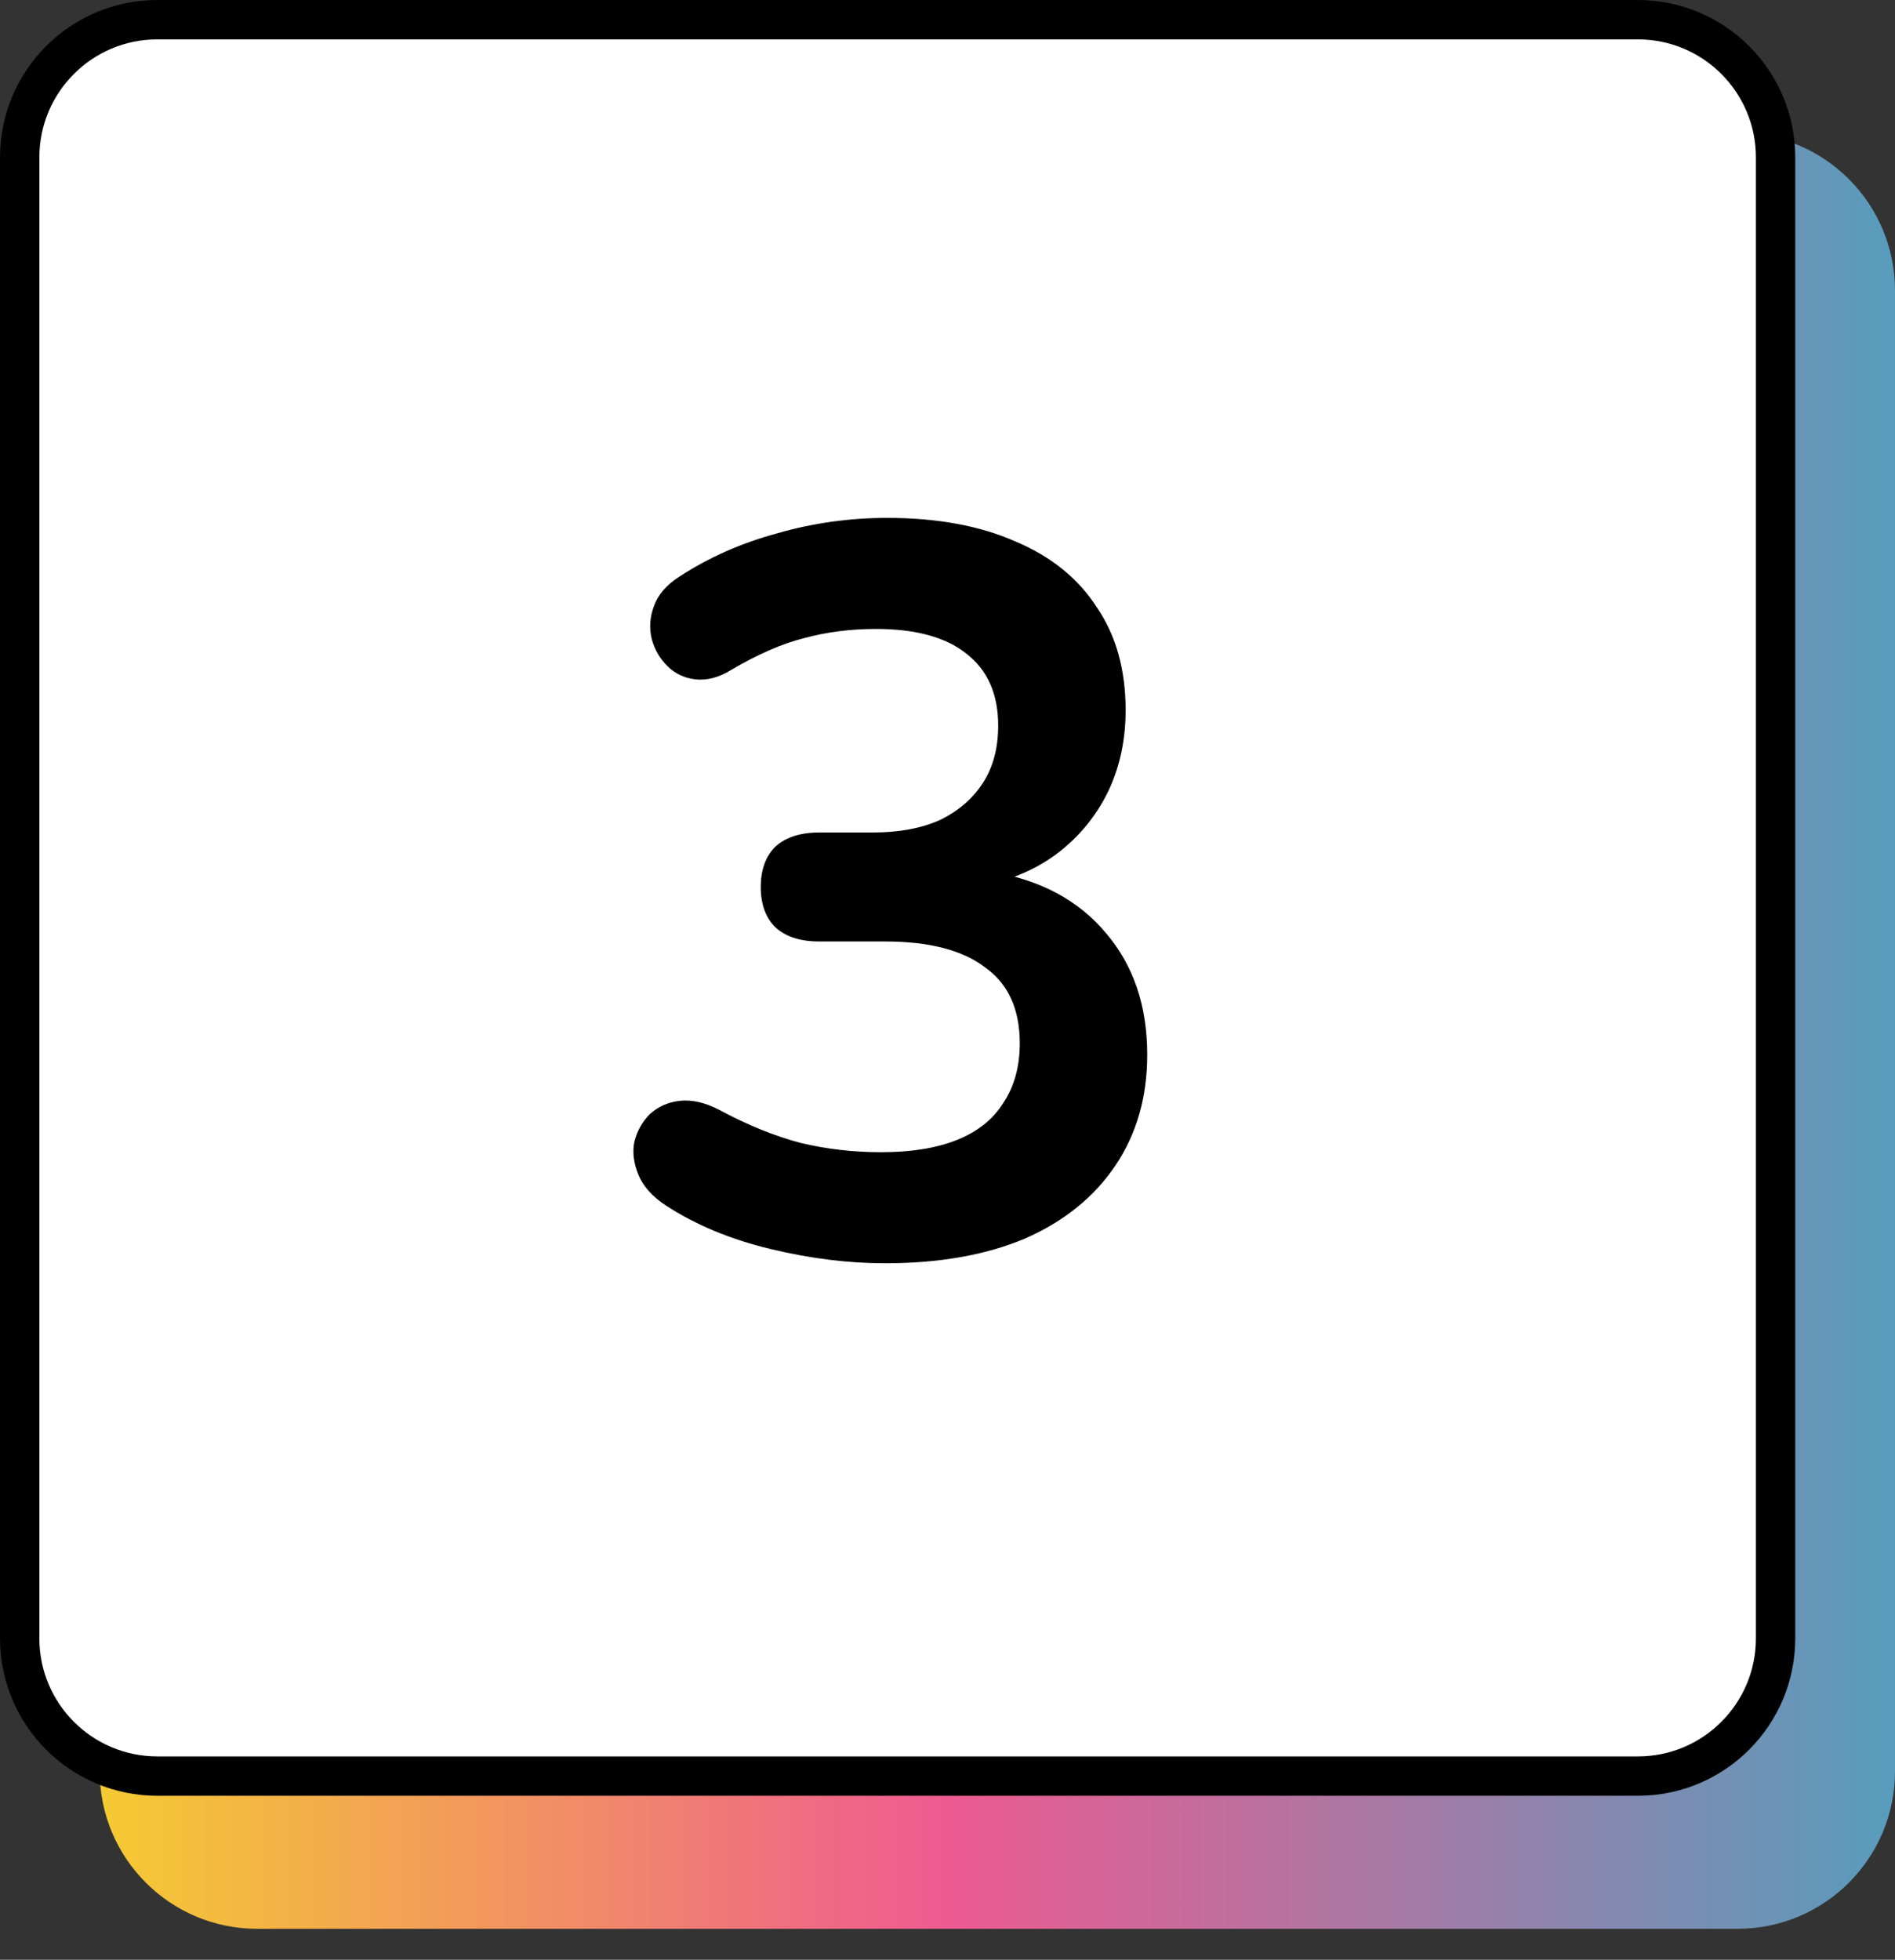
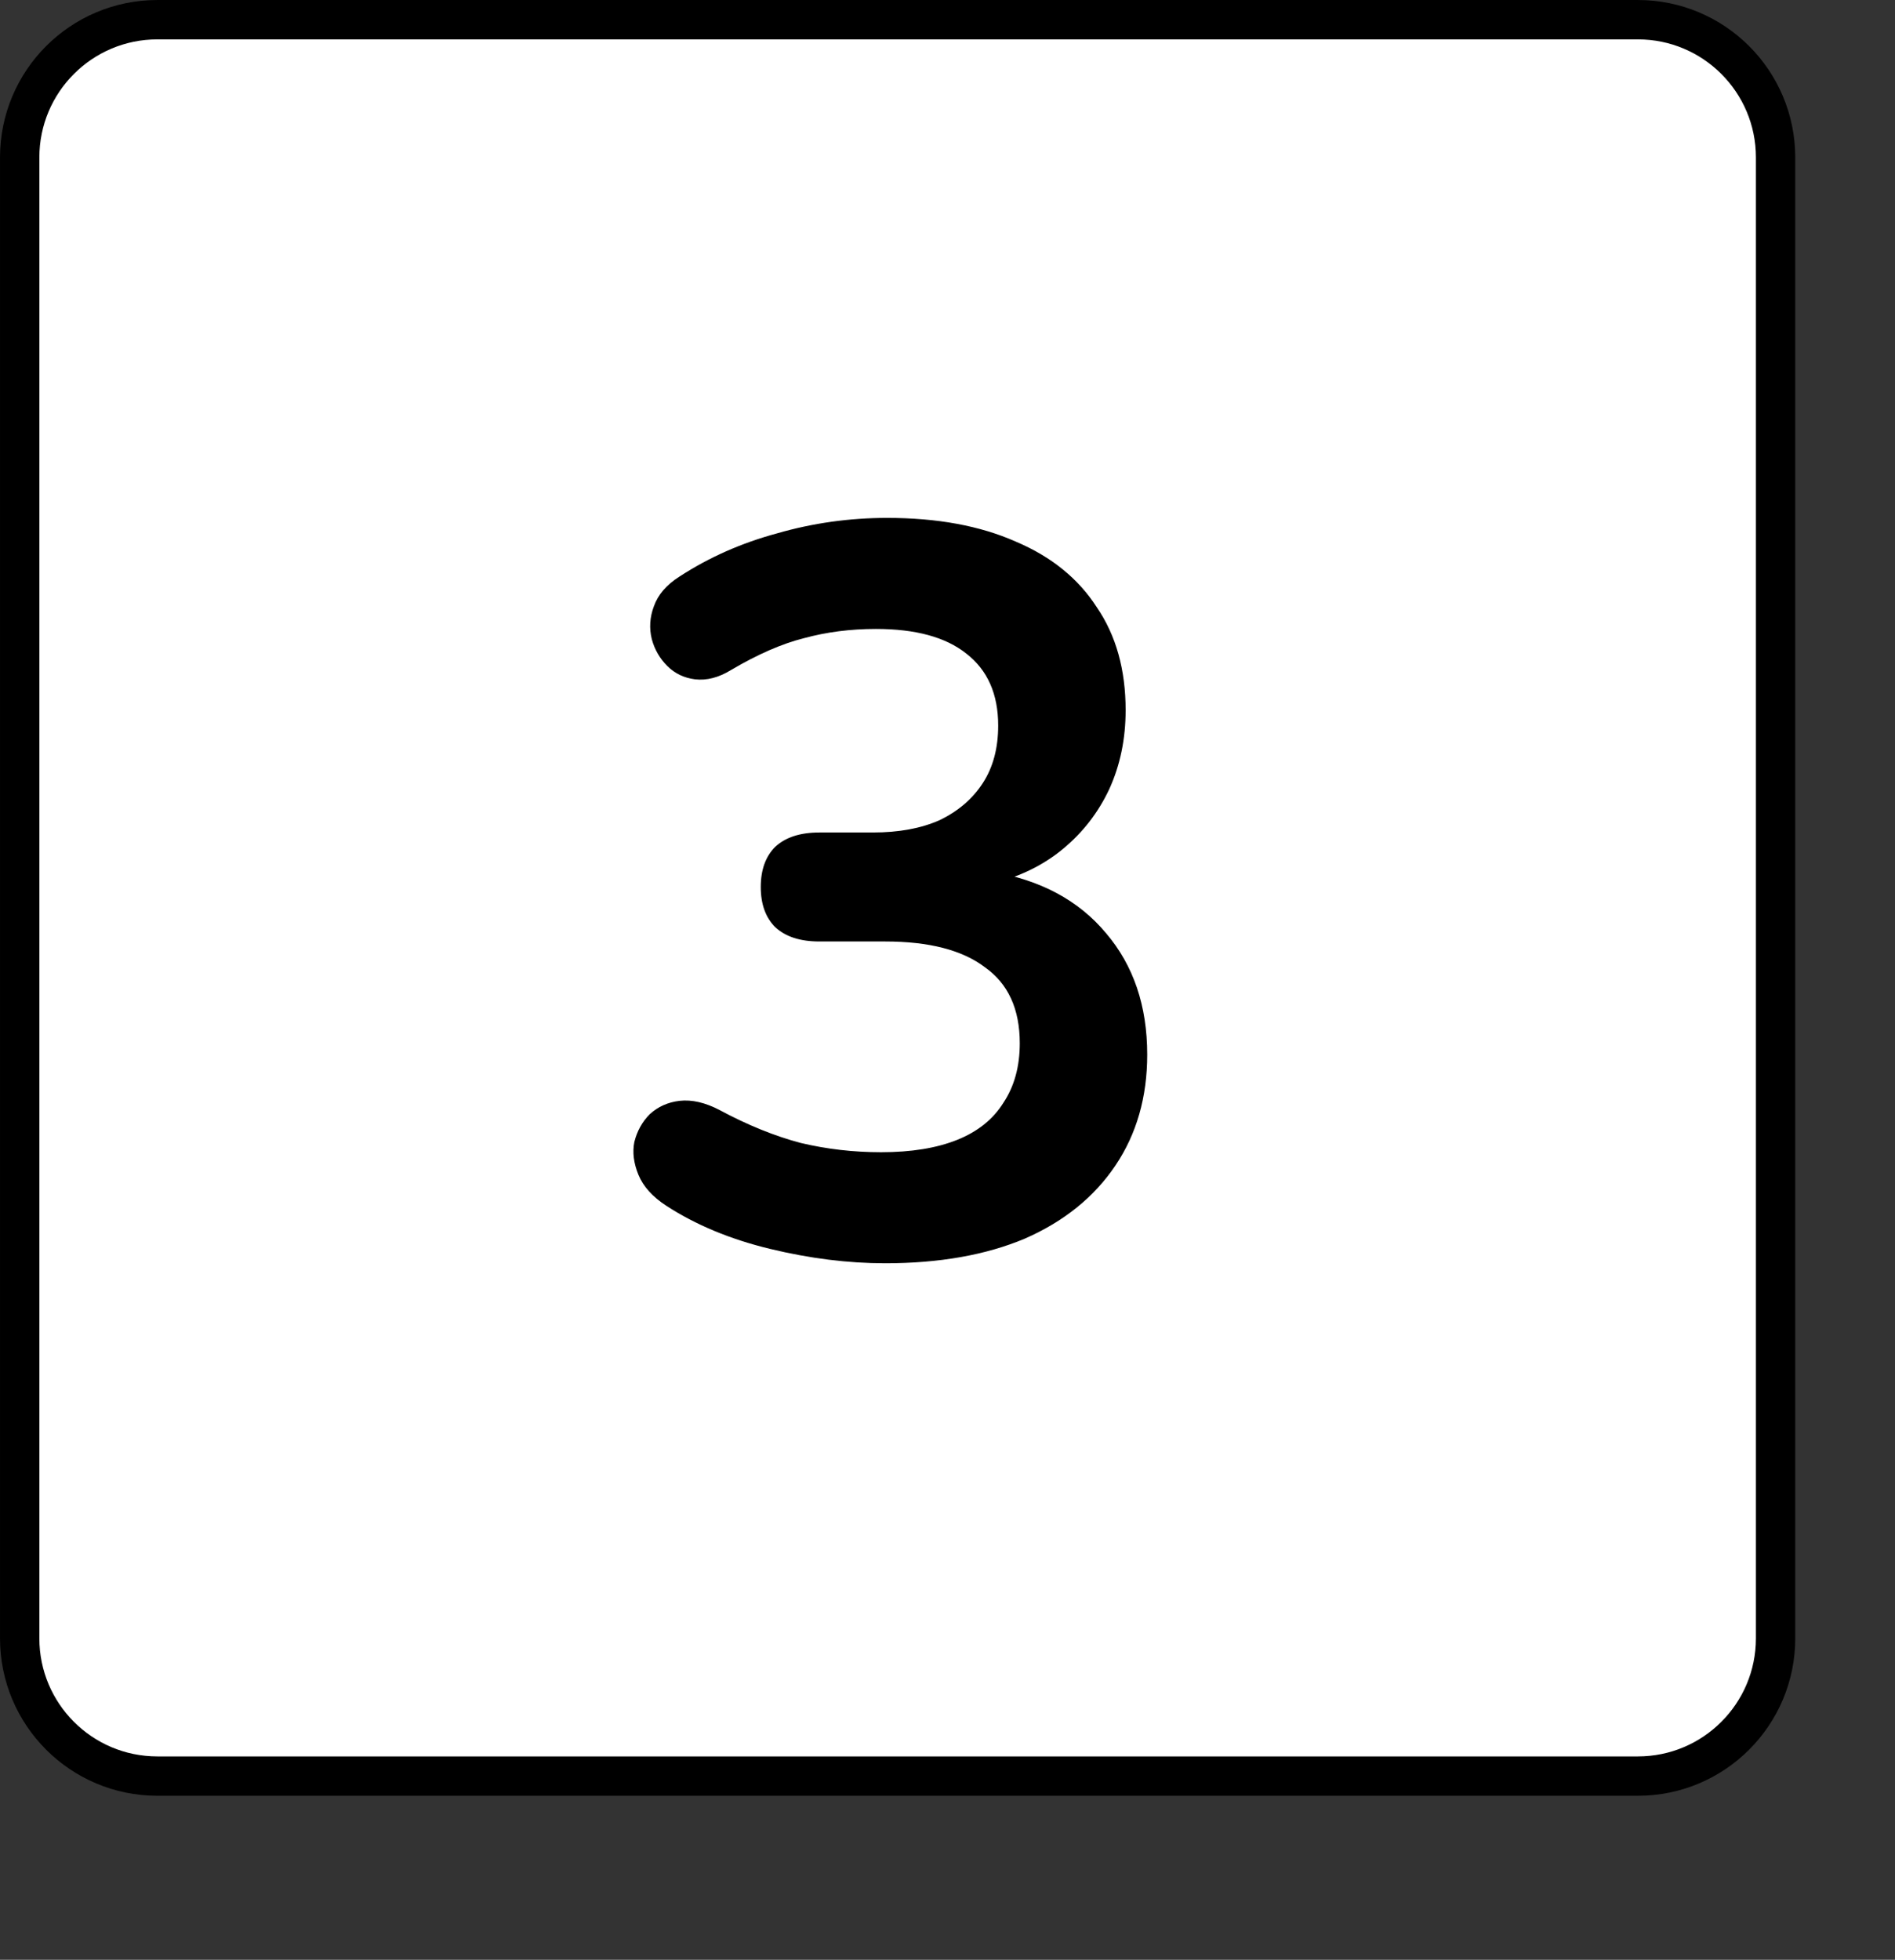
<svg xmlns="http://www.w3.org/2000/svg" width="59" height="61" viewBox="0 0 59 61" fill="none">
  <rect x="0" y="0" width="59" height="61" fill="#333333" stroke="none" />
-   <path d="M59 55.135C59 57.841 56.806 60.035 54.099 60.035L8.006 60.035C5.299 60.035 3.105 57.841 3.105 55.135L3.105 9.041C3.105 6.335 5.299 4.14 8.006 4.14L54.099 4.14C56.806 4.14 59 6.335 59 9.041L59 55.135Z" fill="url(#paint0_linear_1325_2561)" />
  <path d="M55.282 50.994C55.282 53.362 53.362 55.282 50.994 55.282L4.901 55.282C2.532 55.282 0.613 53.362 0.613 50.994L0.613 4.901C0.613 2.532 2.532 0.613 4.901 0.613L50.994 0.613C53.362 0.613 55.282 2.532 55.282 4.901L55.282 50.994Z" fill="white" stroke="black" stroke-width="1.225" />
  <path d="M27.558 39.32C26.406 39.32 25.212 39.171 23.974 38.872C22.737 38.573 21.66 38.125 20.742 37.528C20.316 37.251 20.028 36.931 19.878 36.568C19.729 36.205 19.686 35.864 19.75 35.544C19.836 35.203 19.996 34.915 20.23 34.68C20.486 34.445 20.796 34.307 21.158 34.264C21.542 34.221 21.958 34.317 22.406 34.552C23.281 35.021 24.124 35.363 24.934 35.576C25.745 35.768 26.577 35.864 27.43 35.864C28.369 35.864 29.158 35.736 29.798 35.48C30.438 35.224 30.918 34.84 31.238 34.328C31.58 33.816 31.75 33.197 31.75 32.472C31.75 31.405 31.388 30.616 30.662 30.104C29.958 29.571 28.924 29.304 27.558 29.304H25.51C24.913 29.304 24.454 29.155 24.134 28.856C23.836 28.557 23.686 28.141 23.686 27.608C23.686 27.075 23.836 26.659 24.134 26.36C24.454 26.061 24.913 25.912 25.51 25.912H27.174C27.985 25.912 28.678 25.784 29.254 25.528C29.83 25.251 30.278 24.867 30.598 24.376C30.918 23.885 31.078 23.288 31.078 22.584C31.078 21.603 30.748 20.856 30.086 20.344C29.446 19.832 28.508 19.576 27.27 19.576C26.481 19.576 25.734 19.672 25.03 19.864C24.348 20.035 23.59 20.365 22.758 20.856C22.374 21.091 22.001 21.187 21.638 21.144C21.297 21.101 21.009 20.963 20.774 20.728C20.54 20.493 20.38 20.216 20.294 19.896C20.209 19.555 20.23 19.213 20.358 18.872C20.486 18.509 20.753 18.2 21.158 17.944C22.076 17.347 23.089 16.899 24.198 16.6C25.308 16.28 26.449 16.12 27.622 16.12C29.18 16.12 30.513 16.365 31.622 16.856C32.732 17.325 33.574 18.008 34.15 18.904C34.748 19.779 35.046 20.845 35.046 22.104C35.046 23 34.876 23.821 34.534 24.568C34.193 25.293 33.713 25.912 33.094 26.424C32.476 26.936 31.729 27.299 30.854 27.512V27.128C32.39 27.384 33.585 28.024 34.438 29.048C35.292 30.051 35.718 31.309 35.718 32.824C35.718 34.147 35.388 35.299 34.726 36.28C34.065 37.261 33.126 38.019 31.91 38.552C30.694 39.064 29.244 39.32 27.558 39.32Z" fill="black" />
  <defs>
    <linearGradient id="paint0_linear_1325_2561" x1="59" y1="32.088" x2="3.105" y2="32.088" gradientUnits="userSpaceOnUse">
      <stop stop-color="#589CBC" />
      <stop offset="0.53" stop-color="#EE5B91" />
      <stop offset="1" stop-color="#F5CA32" />
    </linearGradient>
  </defs>
</svg>